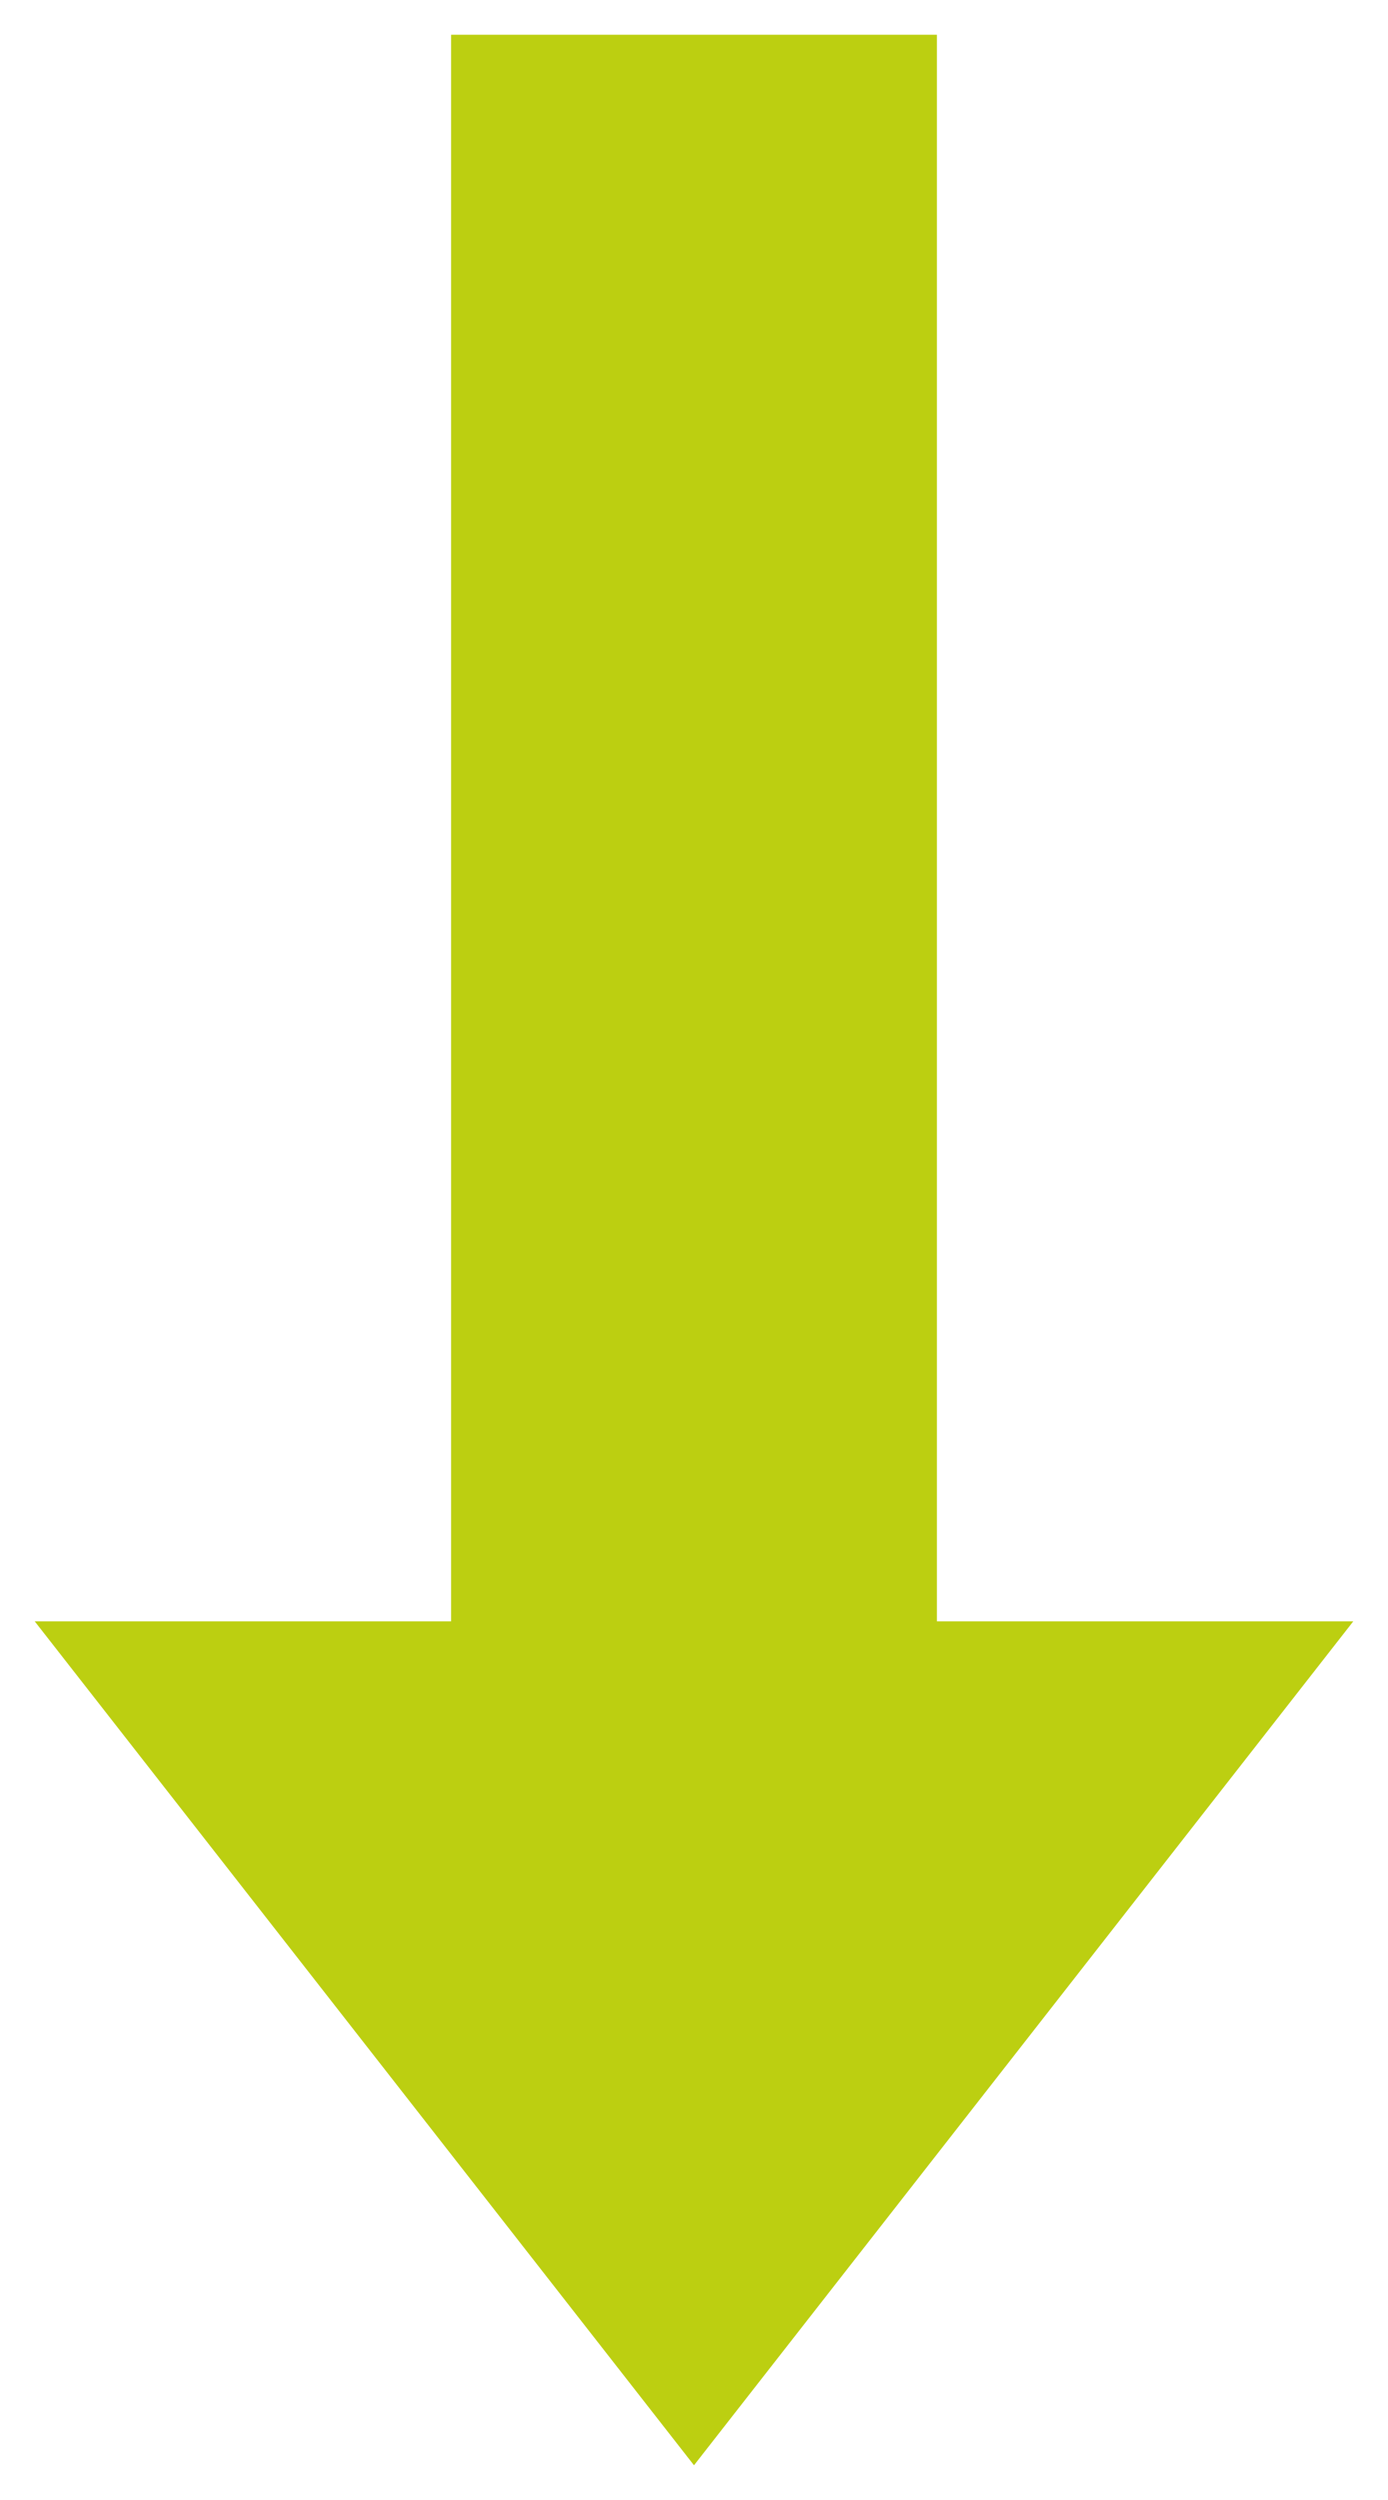
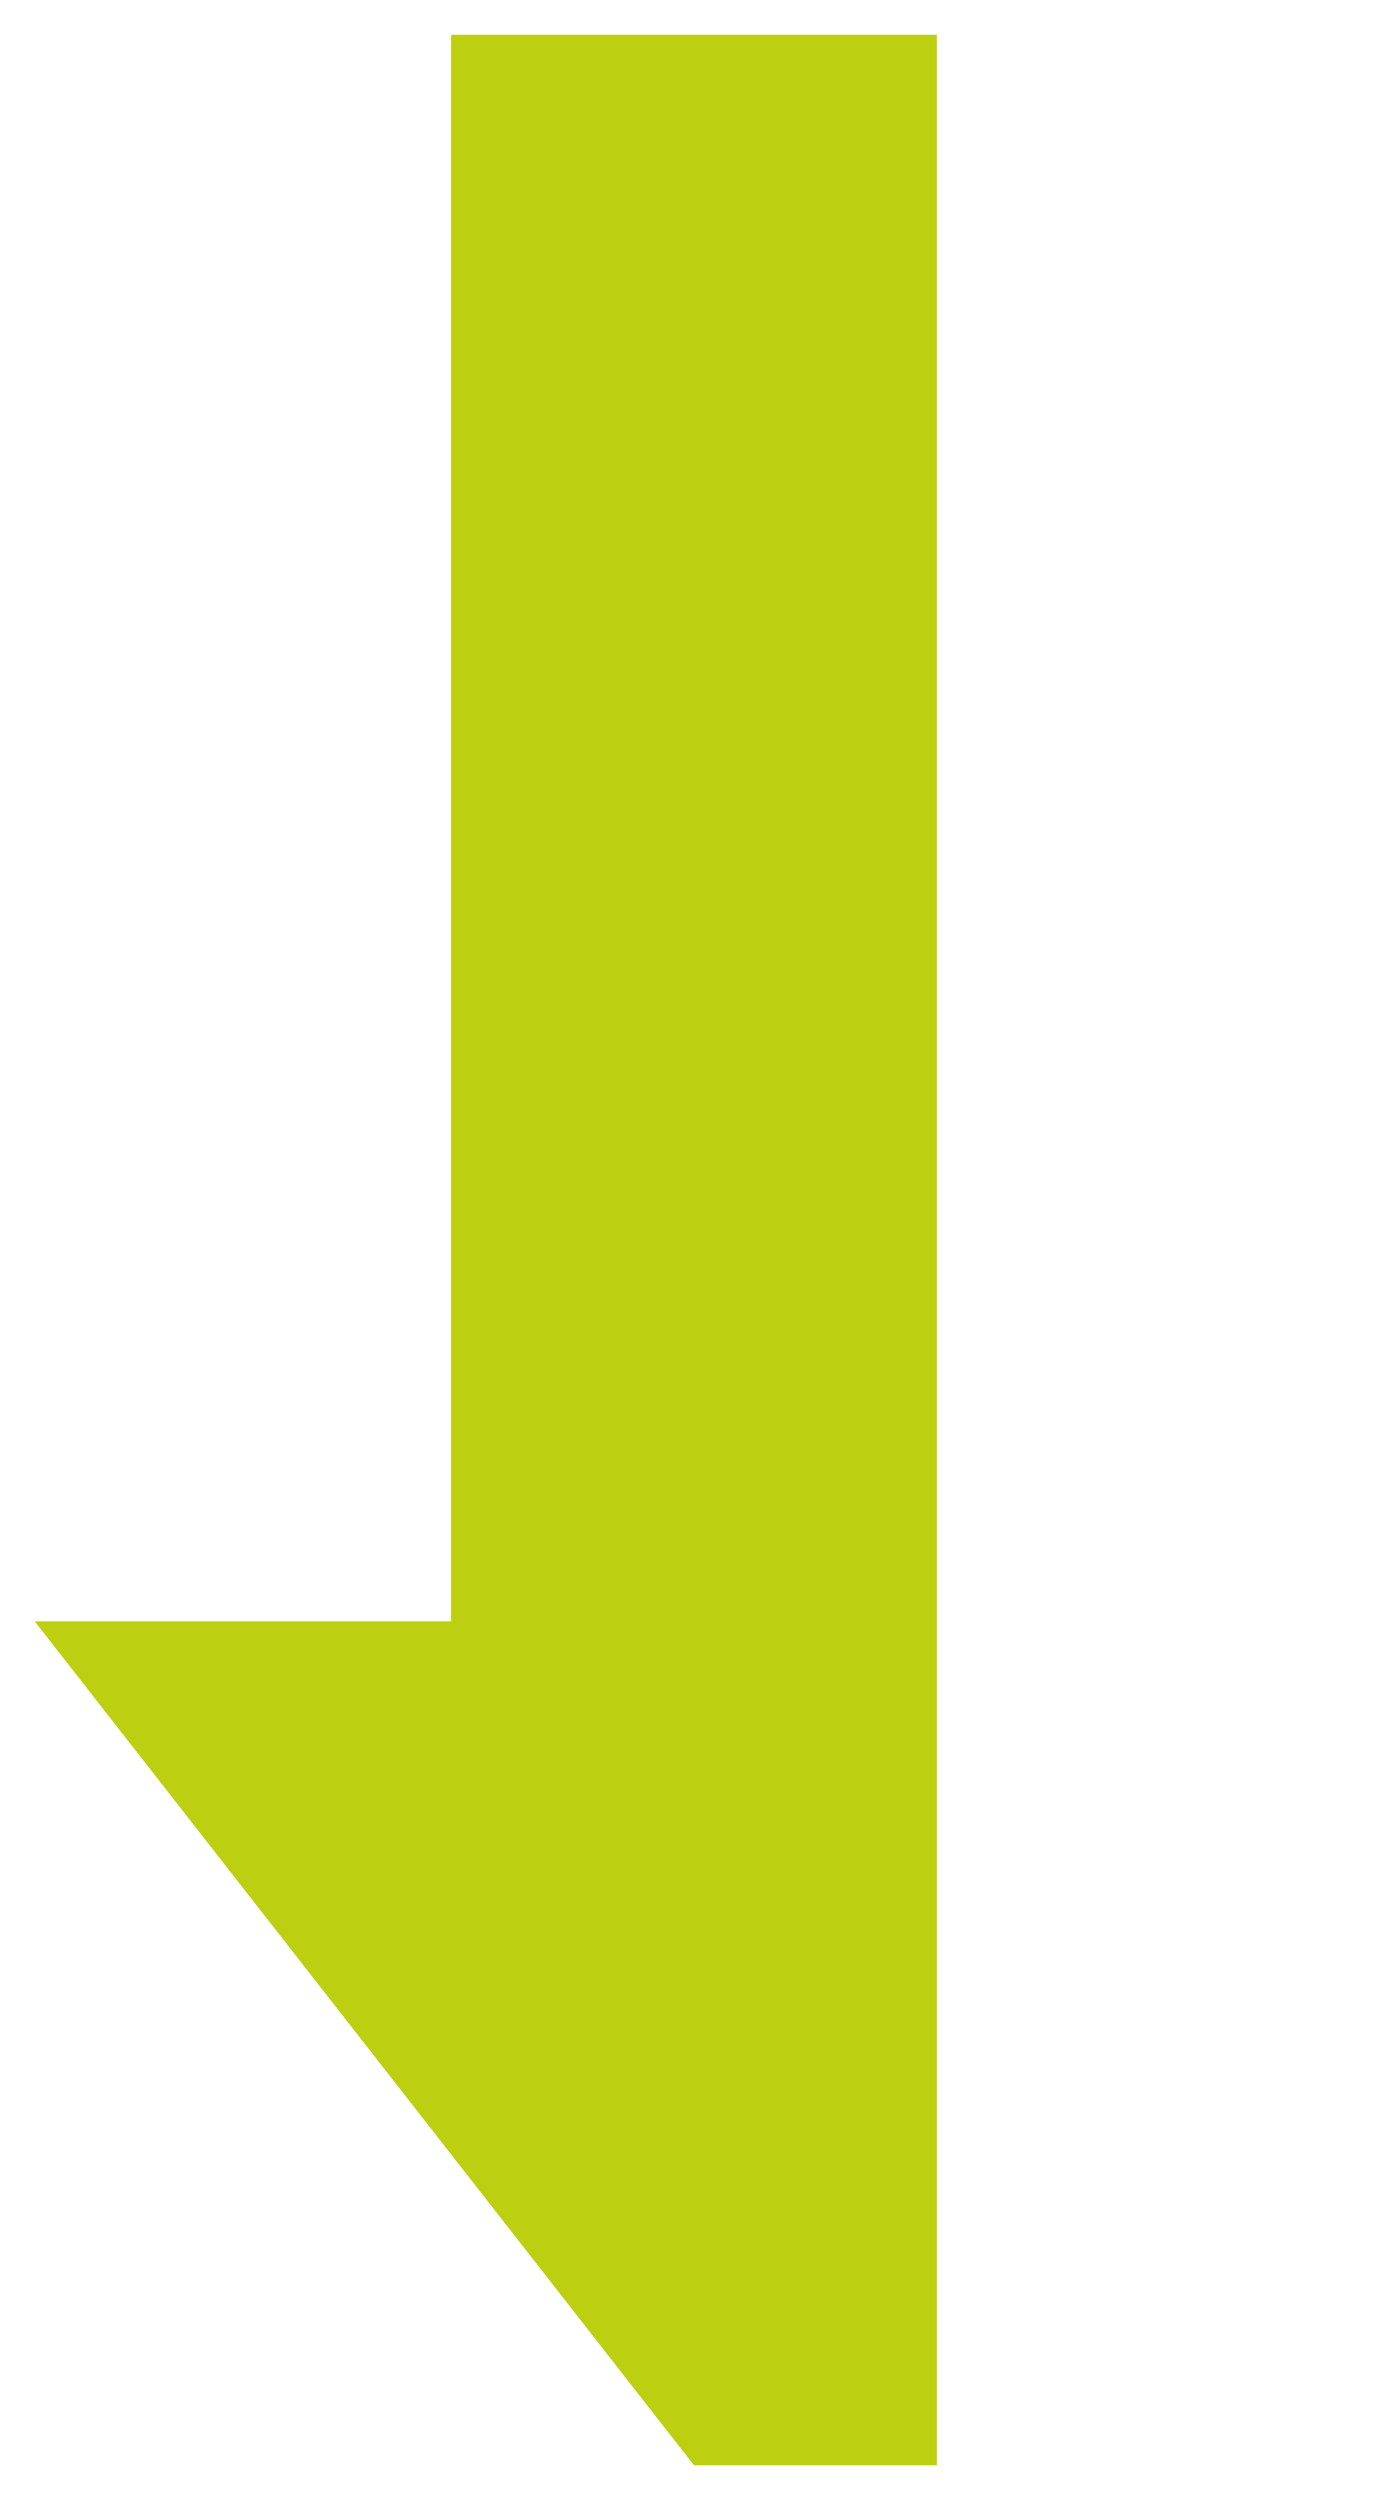
<svg xmlns="http://www.w3.org/2000/svg" width="20" height="36" viewBox="0 0 20 36" fill="none">
-   <path id="Vector 64" d="M6.5 23.347H0.5L10 35.5L19.5 23.347H13.5V0.5H6.5V23.347Z" fill="#BCCF11" />
+   <path id="Vector 64" d="M6.5 23.347H0.5L10 35.5H13.5V0.5H6.5V23.347Z" fill="#BCCF11" />
</svg>